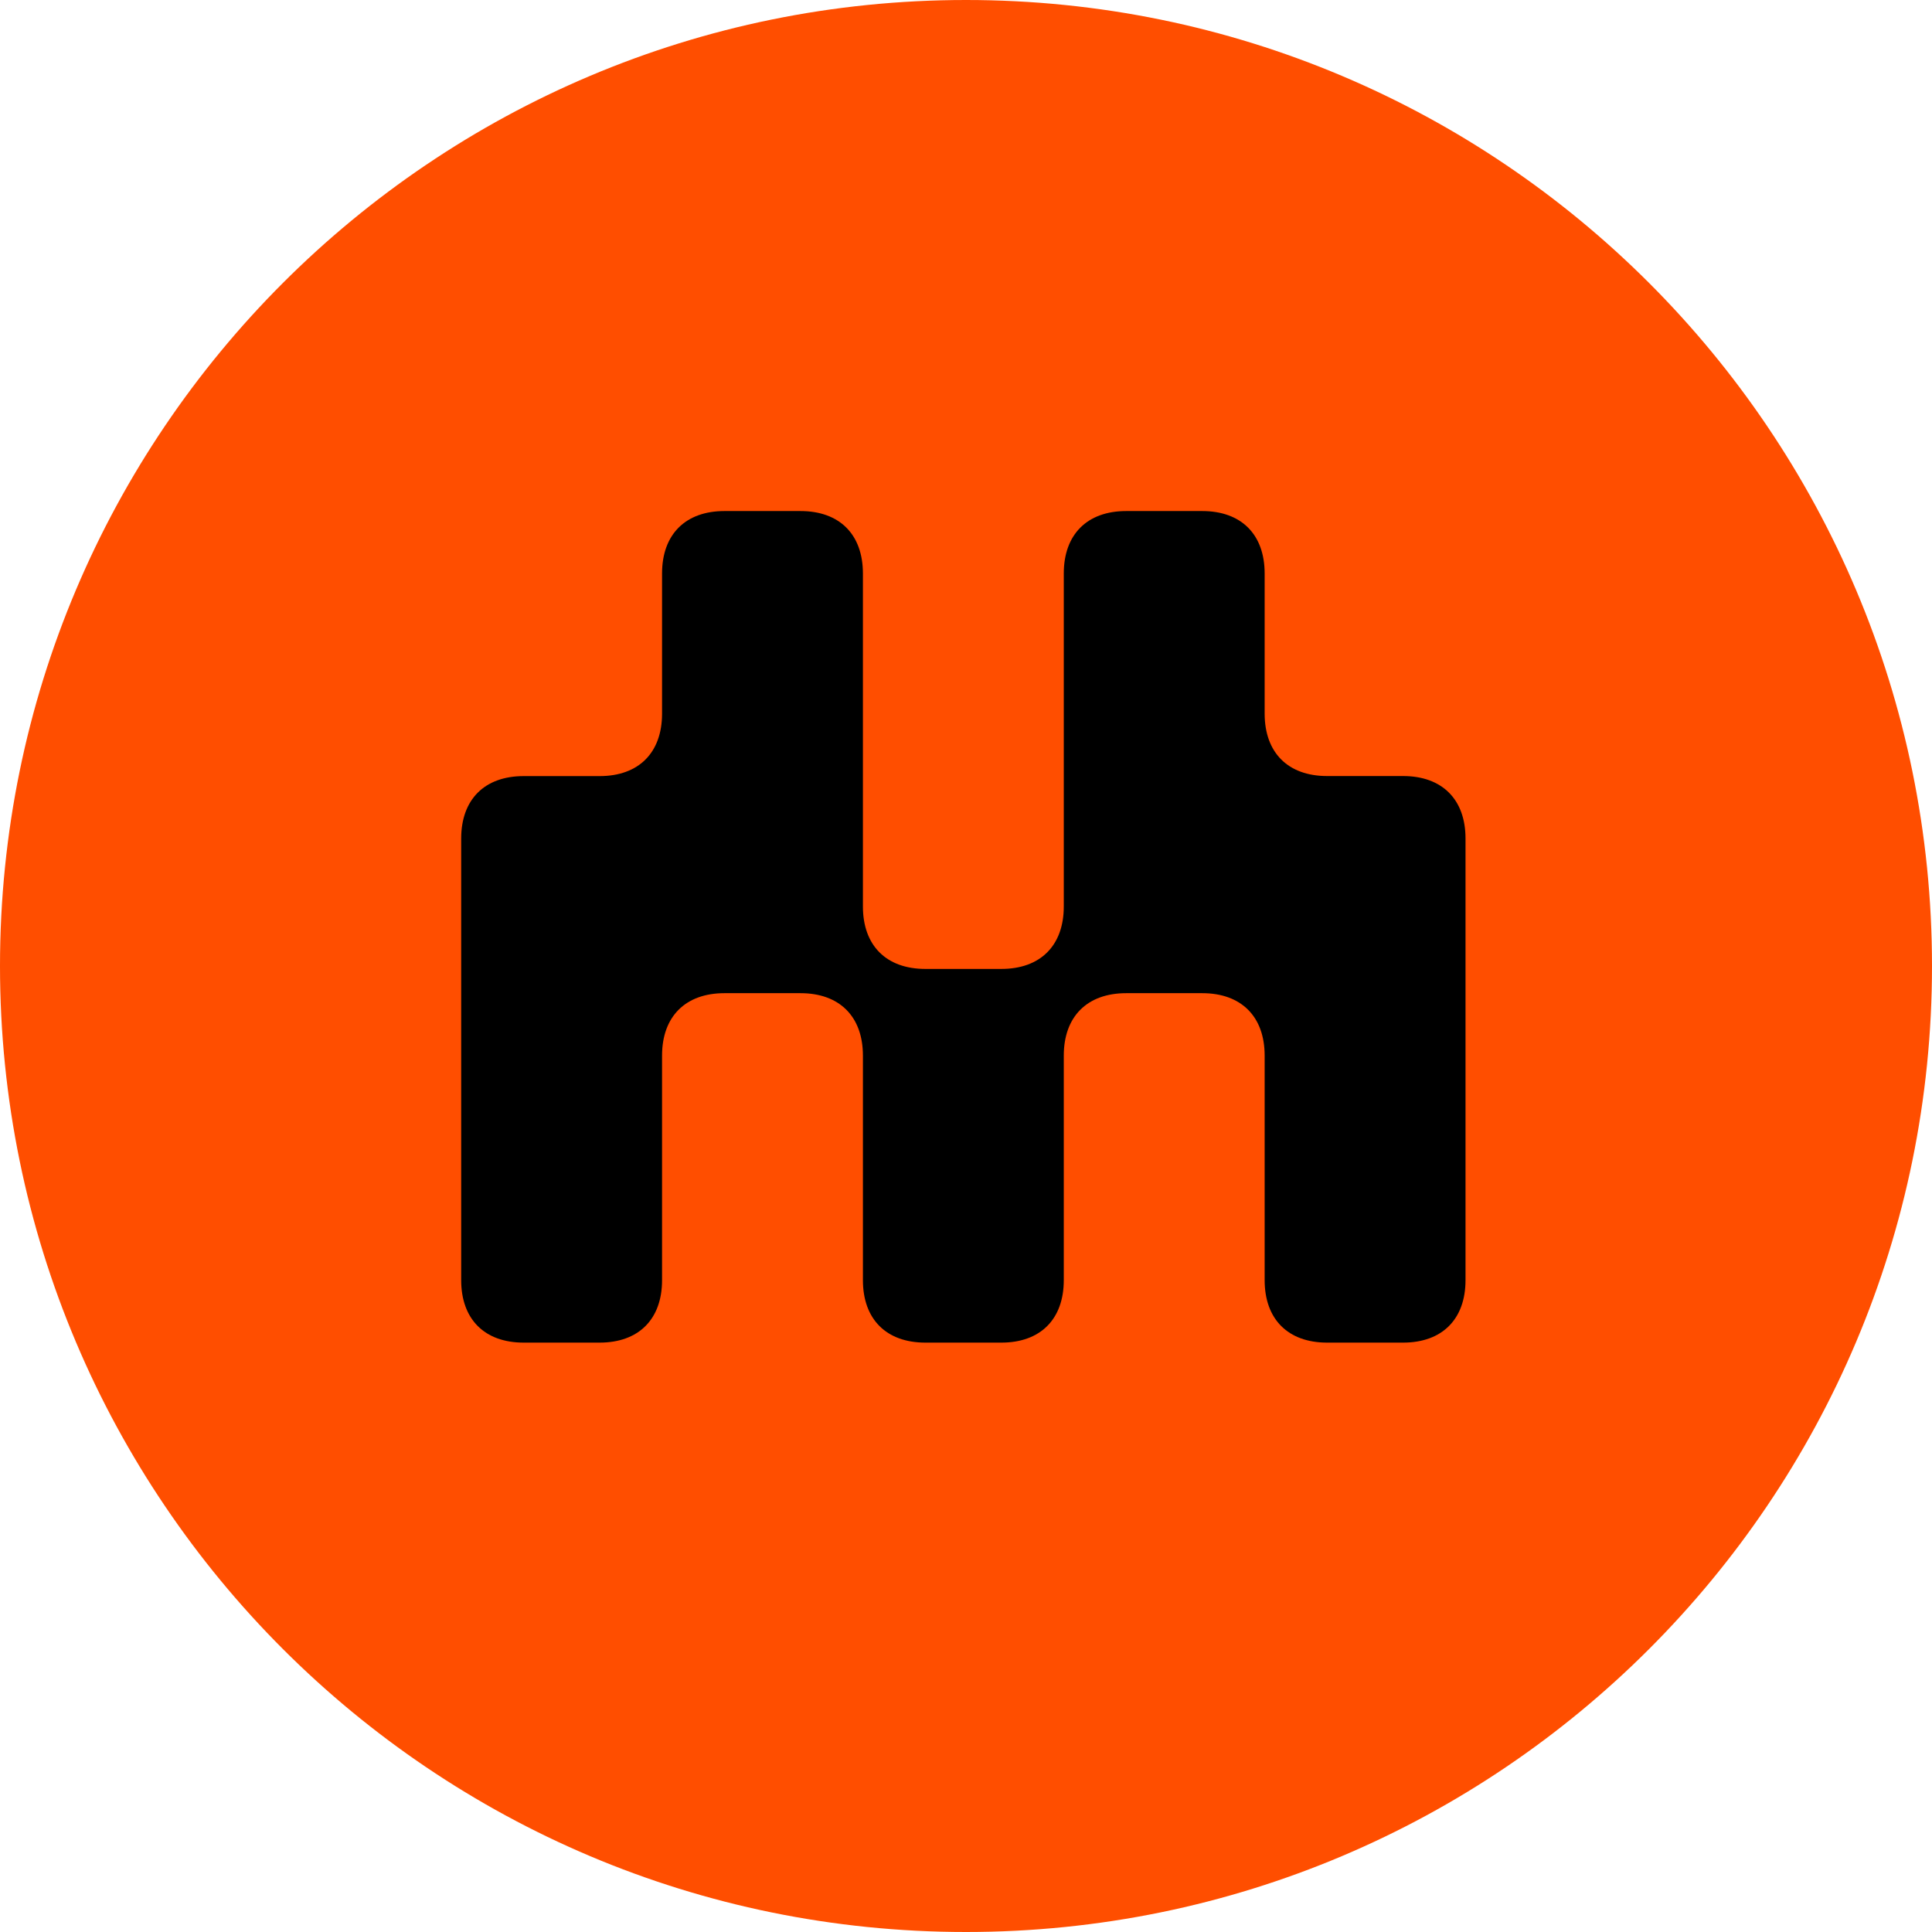
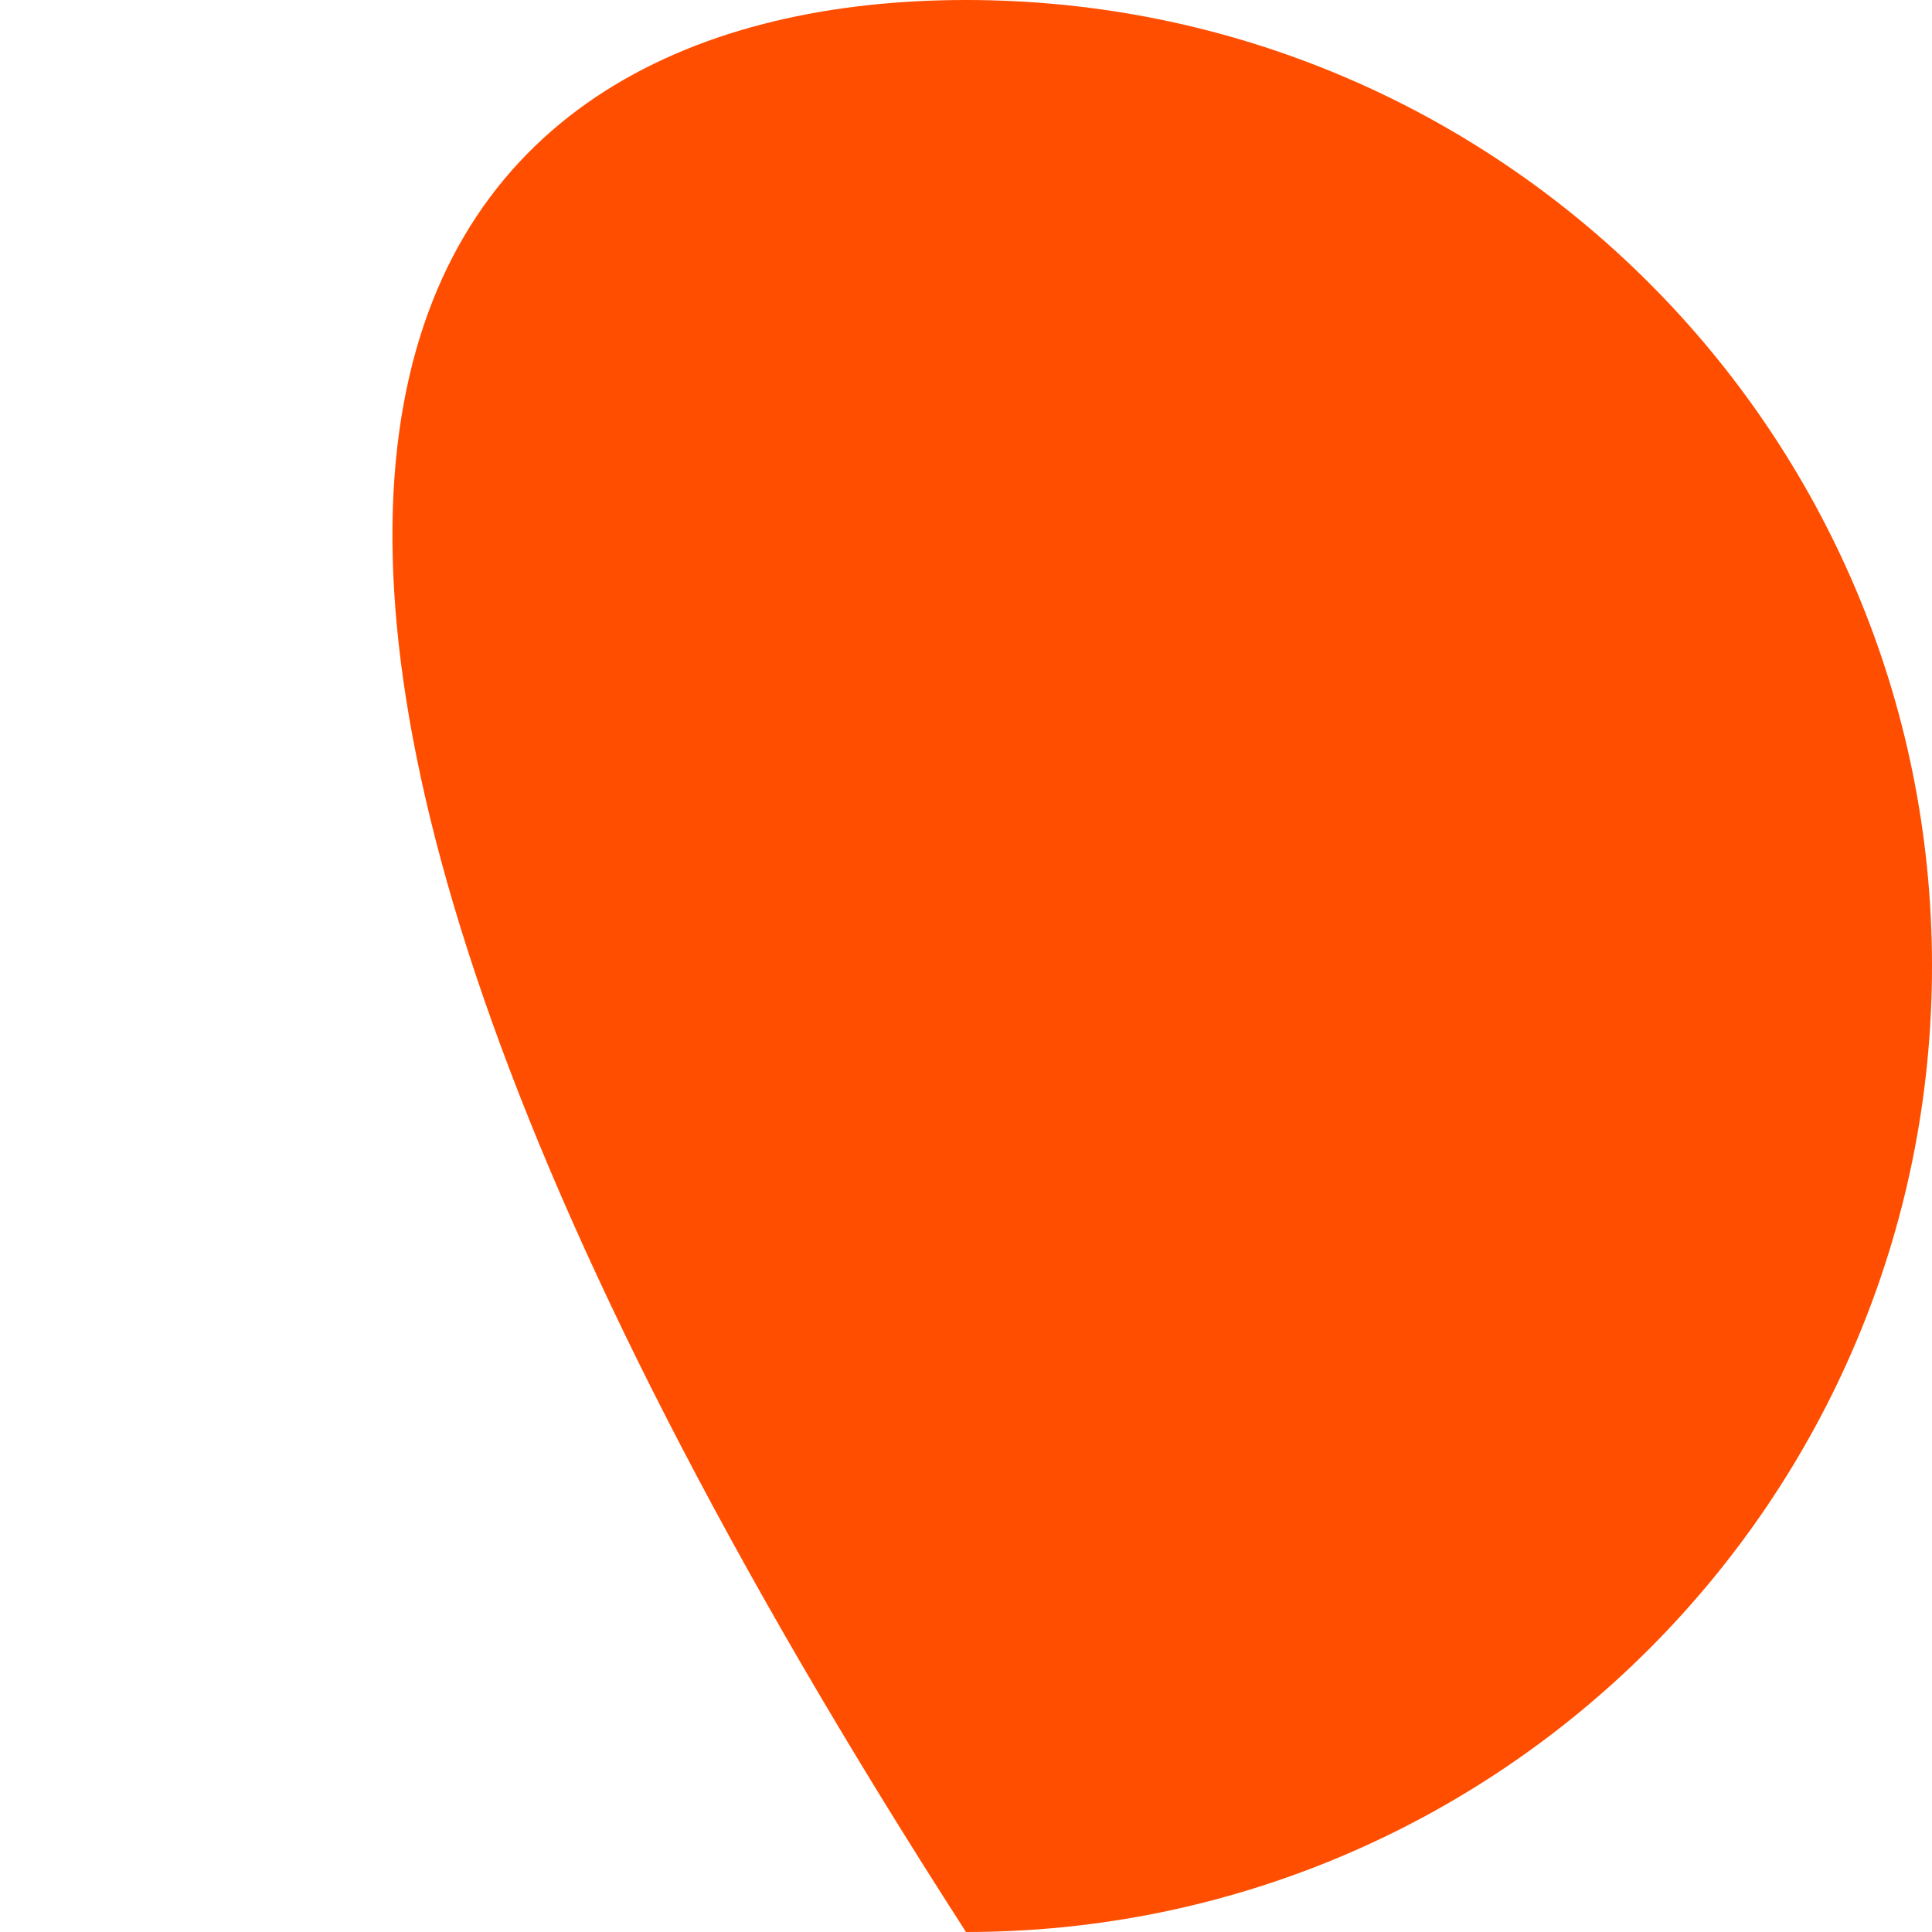
<svg xmlns="http://www.w3.org/2000/svg" width="310" height="310" viewBox="0 0 310 310" fill="none">
-   <path d="M310 155C310 240.604 240.604 310 155 310C69.396 310 0 240.604 0 155C0 69.396 69.396 0 155 0C240.604 0 310 69.396 310 155Z" fill="#FF4E00" />
-   <path d="M225.13 124.52H212.94C206.67 124.52 202.92 120.77 202.92 114.5V92.02C202.92 85.75 199.17 82 192.9 82H180.71C174.44 82 170.69 85.75 170.69 92.02V145.45C170.69 151.72 166.94 155.47 160.67 155.47H148.48C142.21 155.47 138.46 151.72 138.46 145.45V92.02C138.46 85.75 134.71 82 128.44 82H116.25C109.98 82 106.23 85.75 106.23 92.02V114.51C106.23 120.78 102.48 124.53 96.21 124.53H84.02C77.75 124.53 74 128.28 74 134.55V205.41C74 211.68 77.75 215.43 84.02 215.43H96.21C102.48 215.43 106.23 211.68 106.23 205.41V169.38C106.23 163.11 109.98 159.36 116.25 159.36H128.44C134.71 159.36 138.46 163.11 138.46 169.38V205.41C138.46 211.68 142.21 215.43 148.48 215.43H160.67C166.94 215.43 170.69 211.68 170.69 205.41V169.38C170.69 163.11 174.44 159.36 180.71 159.36H192.9C199.17 159.36 202.92 163.11 202.92 169.38V205.41C202.92 211.68 206.67 215.43 212.94 215.43H225.13C231.4 215.43 235.15 211.68 235.15 205.41V134.54C235.15 128.27 231.4 124.52 225.13 124.52Z" fill="black" />
+   <path d="M310 155C310 240.604 240.604 310 155 310C0 69.396 69.396 0 155 0C240.604 0 310 69.396 310 155Z" fill="#FF4E00" />
</svg>